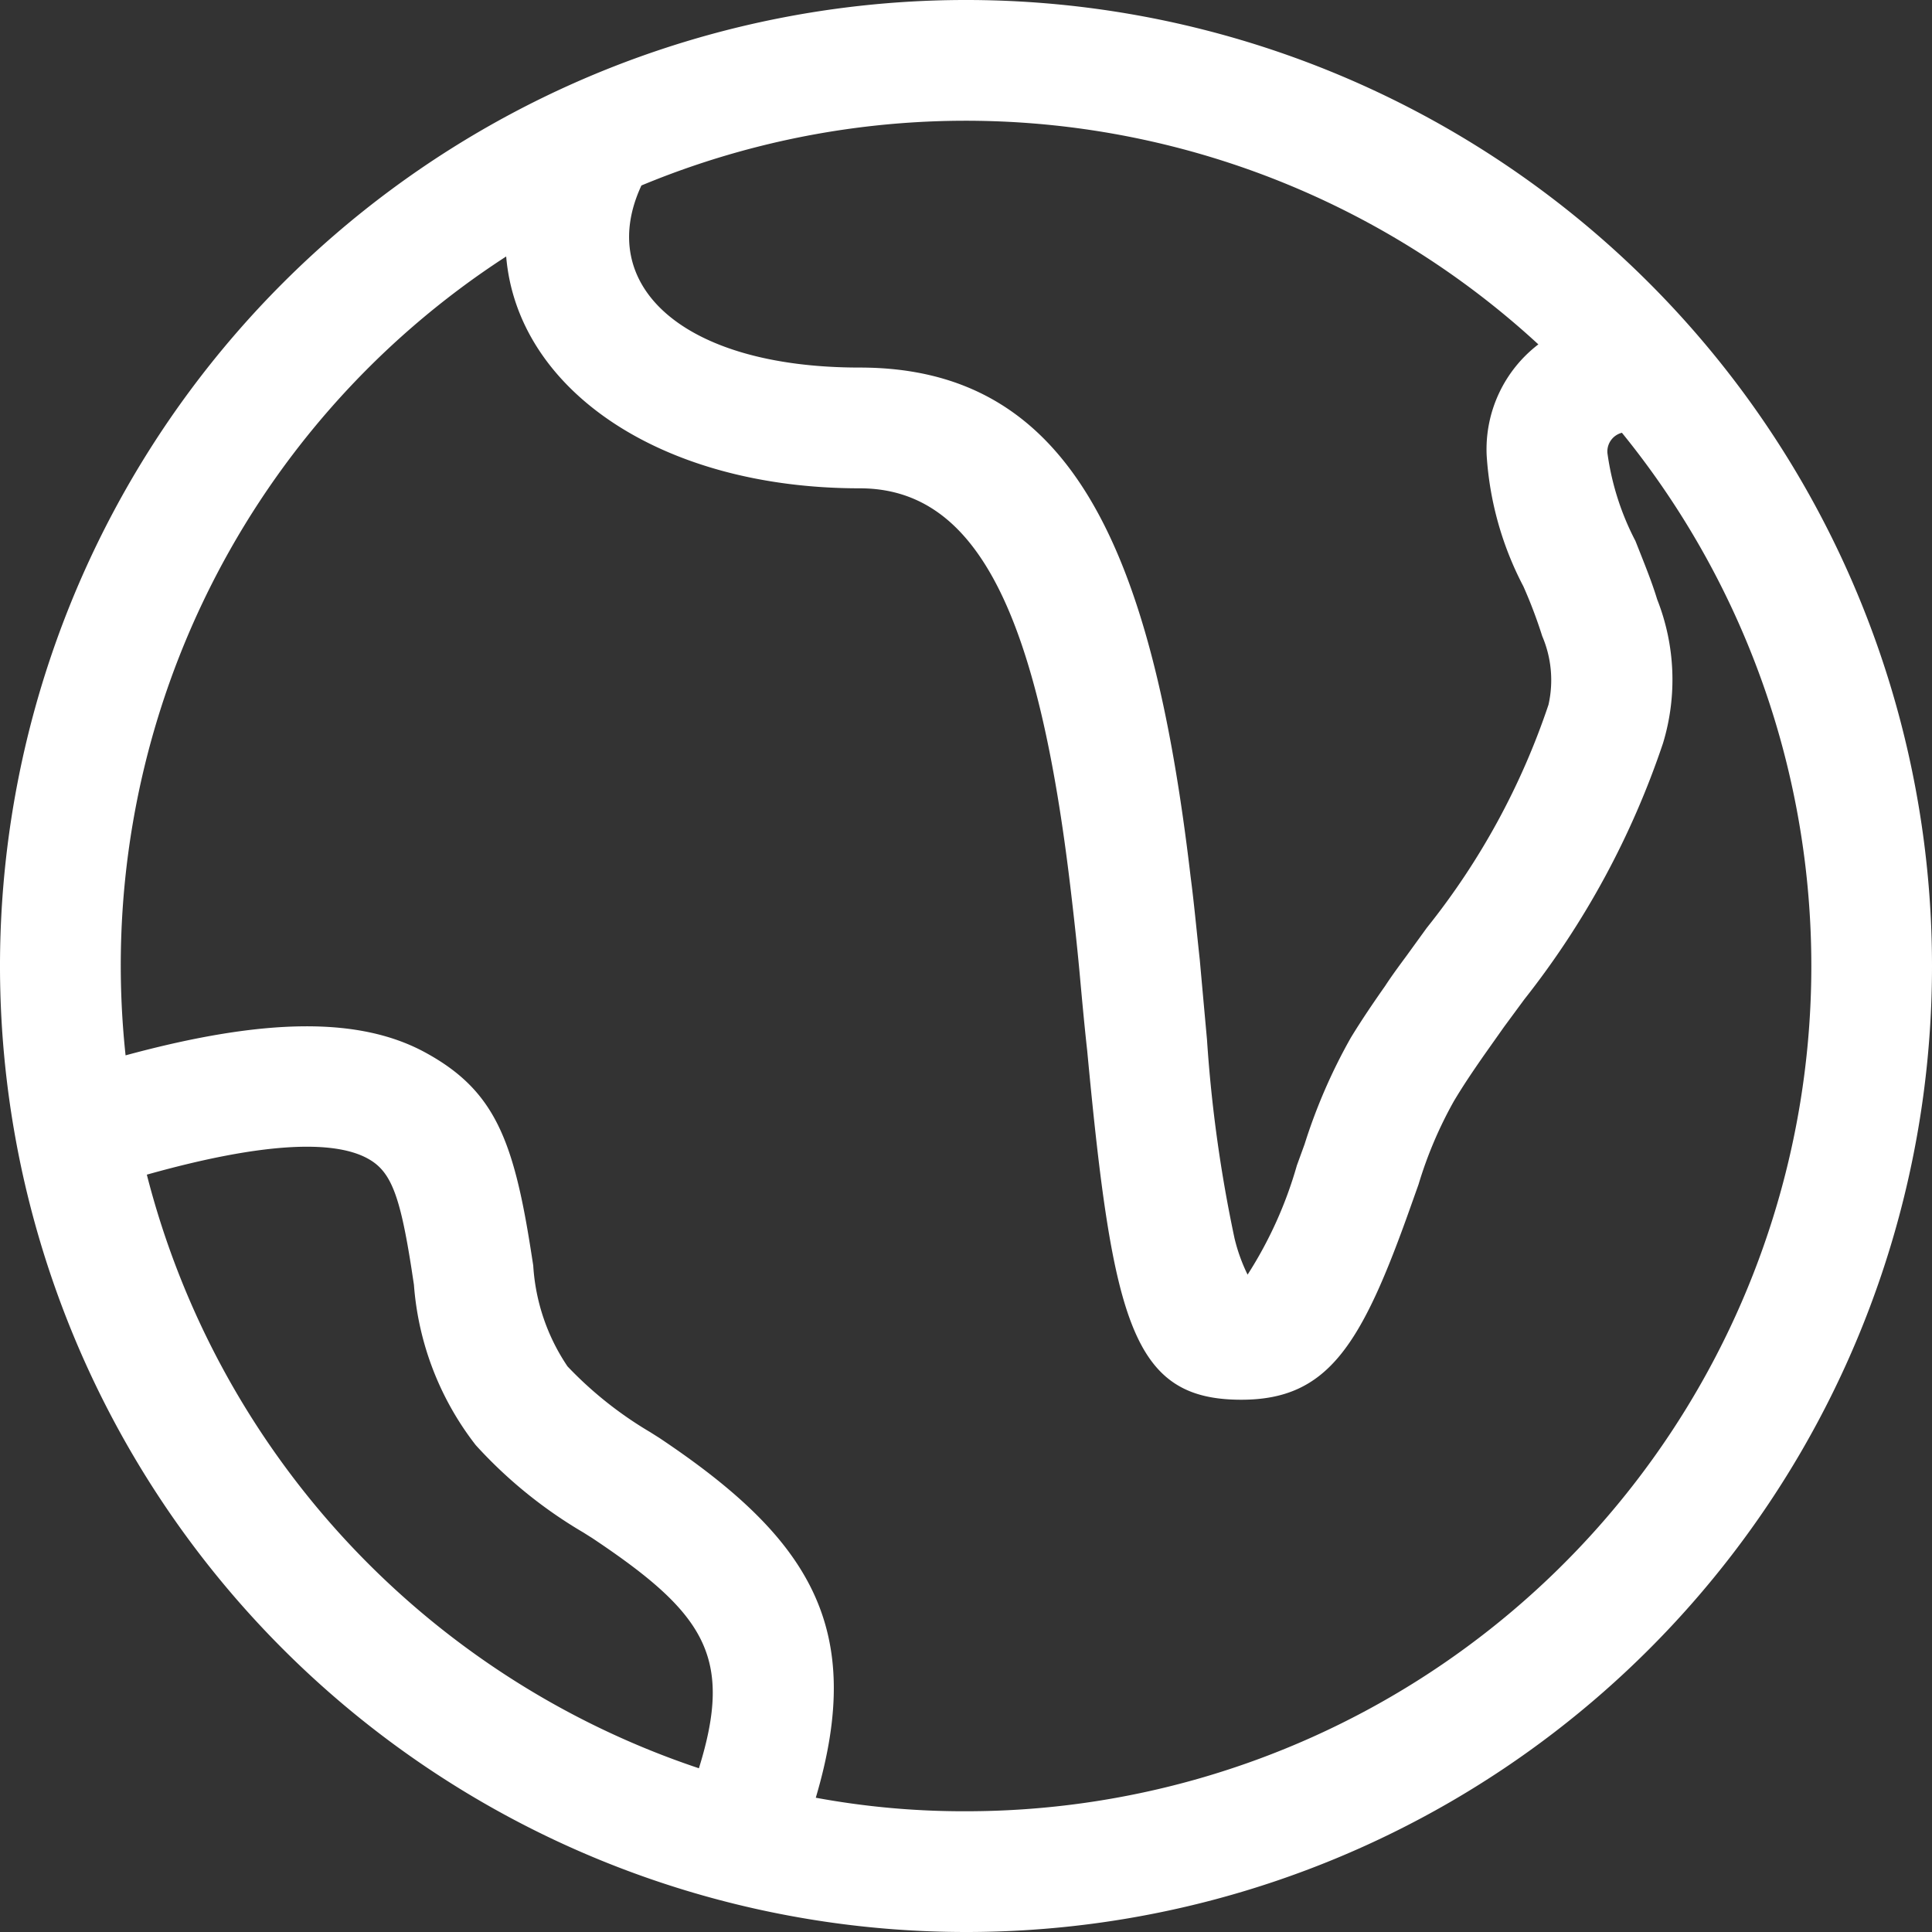
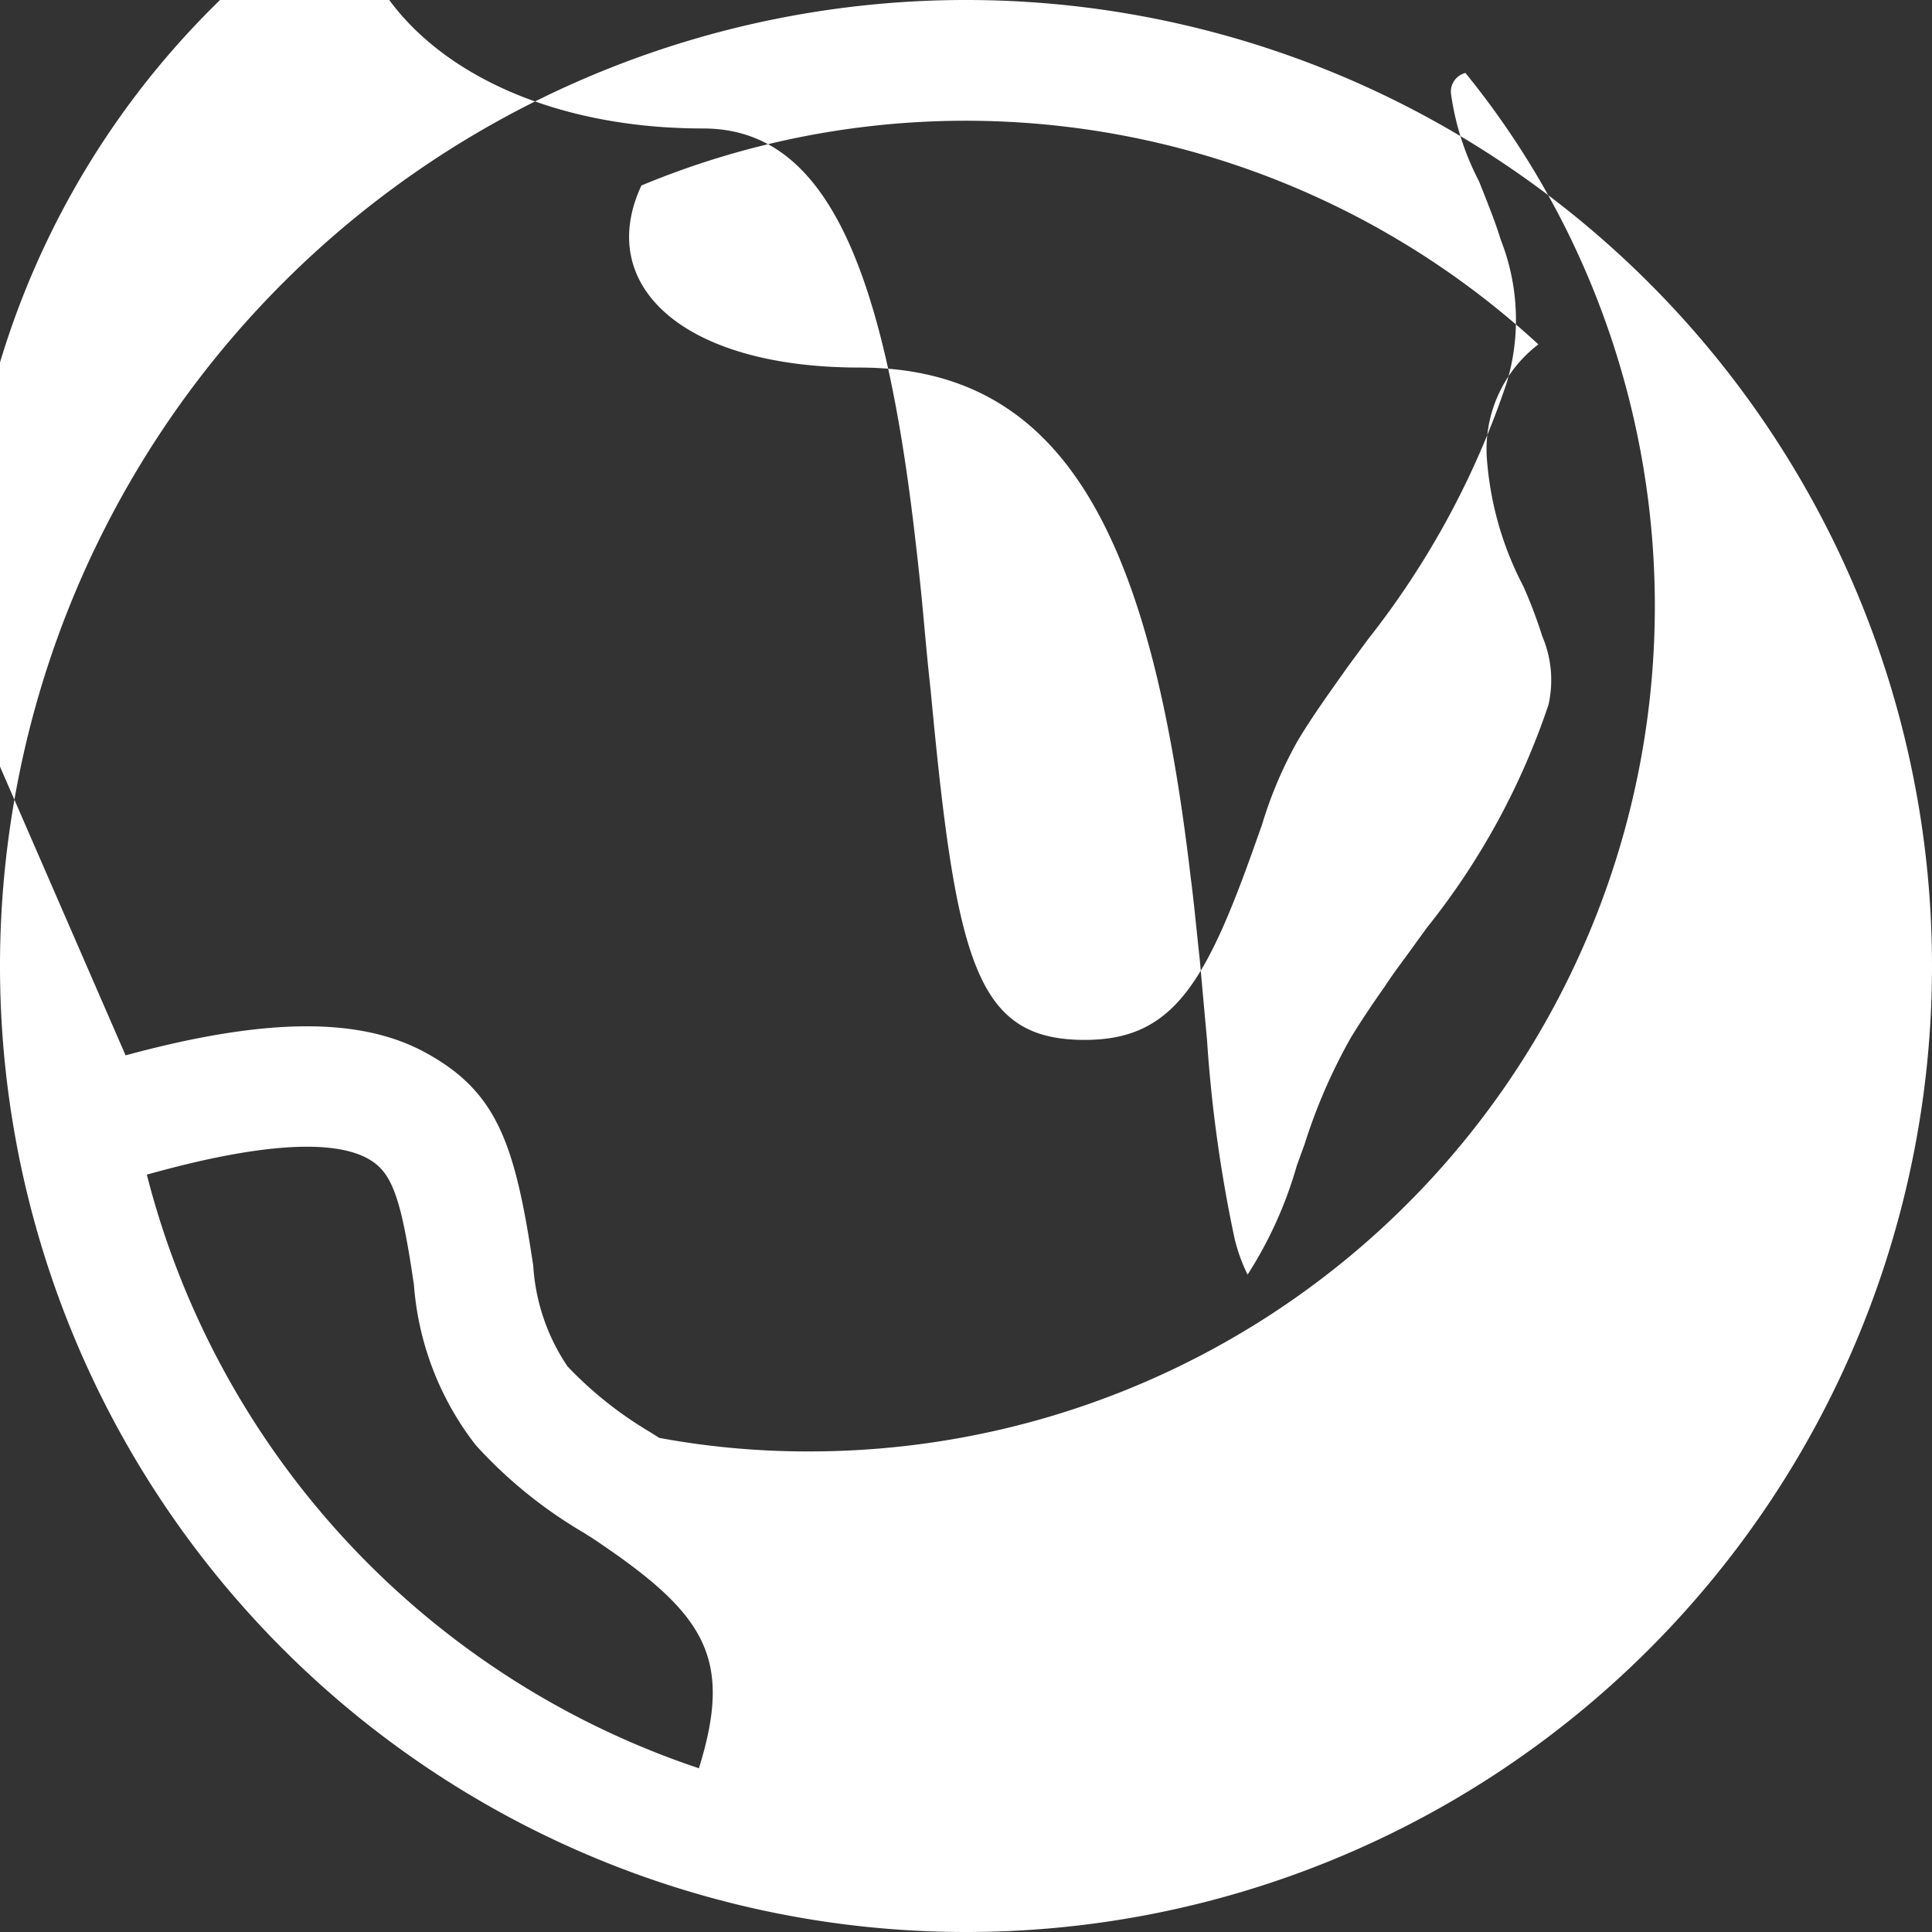
<svg xmlns="http://www.w3.org/2000/svg" width="40" height="40" viewBox="0 0 40 40">
  <rect x="0" y="0" width="40" height="40" fill="#333333" stroke="none" />
  <defs>
    <style>
      .cls-1 {
        fill: #fff;
        fill-rule: evenodd;
      }
    </style>
  </defs>
-   <path id="形状_32" data-name="形状 32" class="cls-1" d="M1404.6,2224.85c2.91-.79,4.88-0.8,6.24-0.04,1.39,0.77,1.79,1.78,2.15,4.07l0.05,0.32a4.182,4.182,0,0,0,.71,2.09,7.9,7.9,0,0,0,1.71,1.36l0.19,0.12c3.13,2.09,4.28,3.94,3.24,7.45a16.813,16.813,0,0,0,3.11.28,17.5,17.5,0,0,0,13.58-28.54,0.4,0.4,0,0,0-.3.42,5.556,5.556,0,0,0,.58,1.82c0.21,0.53.34,0.85,0.45,1.21a4.524,4.524,0,0,1,.12,2.98,17.584,17.584,0,0,1-2.87,5.3l-0.42.57-0.41.58c-0.23.33-.44,0.64-0.63,0.96a8.533,8.533,0,0,0-.73,1.72l-0.16.45c-1.02,2.88-1.71,4.01-3.51,4.01-2.25,0-2.66-1.58-3.19-7.22-0.06-.54-0.11-1.09-0.16-1.64-0.06-.64-0.12-1.17-0.18-1.68-0.67-5.69-1.92-8.33-4.37-8.33-4.13,0-7.09-2.05-7.32-4.8a17.486,17.486,0,0,0-7.88,16.54h0Zm0.44,2.47a17.533,17.533,0,0,0,11.43,12.29c0.72-2.31.12-3.21-2.2-4.76l-0.19-.12a9.512,9.512,0,0,1-2.23-1.81,6.149,6.149,0,0,1-1.28-3.32l-0.05-.33c-0.24-1.54-.43-2.02-0.9-2.28-0.7-.39-2.16-0.35-4.58.33h0Zm10.24-20.48c-0.96,2.06.84,3.77,4.52,3.77,4.32,0,6.04,3.63,6.85,10.54,0.07,0.53.12,1.08,0.19,1.72,0.05,0.56.1,1.11,0.15,1.66a28.841,28.841,0,0,0,.57,4.11,3.606,3.606,0,0,0,.27.75,8.47,8.47,0,0,0,1.02-2.26l0.16-.44a11.506,11.506,0,0,1,.96-2.21c0.22-.36.45-0.7,0.71-1.07,0.13-.2.27-0.39,0.44-0.62l0.42-.58a15.019,15.019,0,0,0,2.52-4.62,2.318,2.318,0,0,0-.13-1.42,9.882,9.882,0,0,0-.39-1.03,6.752,6.752,0,0,1-.76-2.71,2.734,2.734,0,0,1,1.07-2.3,17.493,17.493,0,0,0-18.57-3.29h0ZM1422,2243a20,20,0,1,1,20-20,19.994,19.994,0,0,1-20,20h0Zm0,0" transform="translate(-1402 -2203)" />
+   <path id="形状_32" data-name="形状 32" class="cls-1" d="M1404.6,2224.85c2.91-.79,4.88-0.8,6.24-0.04,1.39,0.77,1.79,1.78,2.15,4.07l0.05,0.32a4.182,4.182,0,0,0,.71,2.09,7.9,7.9,0,0,0,1.71,1.36l0.19,0.12a16.813,16.813,0,0,0,3.11.28,17.5,17.5,0,0,0,13.58-28.54,0.4,0.4,0,0,0-.3.42,5.556,5.556,0,0,0,.58,1.82c0.21,0.53.34,0.85,0.45,1.21a4.524,4.524,0,0,1,.12,2.98,17.584,17.584,0,0,1-2.87,5.3l-0.42.57-0.41.58c-0.23.33-.44,0.64-0.63,0.96a8.533,8.533,0,0,0-.73,1.72l-0.16.45c-1.02,2.88-1.71,4.01-3.51,4.01-2.25,0-2.66-1.58-3.19-7.22-0.06-.54-0.11-1.09-0.16-1.64-0.06-.64-0.12-1.17-0.18-1.68-0.67-5.69-1.92-8.33-4.37-8.33-4.13,0-7.09-2.05-7.32-4.8a17.486,17.486,0,0,0-7.88,16.54h0Zm0.44,2.47a17.533,17.533,0,0,0,11.43,12.29c0.72-2.31.12-3.21-2.2-4.76l-0.19-.12a9.512,9.512,0,0,1-2.23-1.81,6.149,6.149,0,0,1-1.28-3.32l-0.05-.33c-0.24-1.54-.43-2.02-0.9-2.28-0.7-.39-2.16-0.35-4.58.33h0Zm10.24-20.48c-0.96,2.06.84,3.77,4.52,3.77,4.32,0,6.04,3.63,6.85,10.54,0.07,0.53.12,1.08,0.19,1.72,0.05,0.56.1,1.11,0.15,1.66a28.841,28.841,0,0,0,.57,4.11,3.606,3.606,0,0,0,.27.75,8.47,8.47,0,0,0,1.02-2.26l0.16-.44a11.506,11.506,0,0,1,.96-2.21c0.22-.36.45-0.7,0.71-1.07,0.13-.2.27-0.39,0.44-0.62l0.42-.58a15.019,15.019,0,0,0,2.52-4.62,2.318,2.318,0,0,0-.13-1.42,9.882,9.882,0,0,0-.39-1.03,6.752,6.752,0,0,1-.76-2.71,2.734,2.734,0,0,1,1.07-2.3,17.493,17.493,0,0,0-18.57-3.29h0ZM1422,2243a20,20,0,1,1,20-20,19.994,19.994,0,0,1-20,20h0Zm0,0" transform="translate(-1402 -2203)" />
</svg>